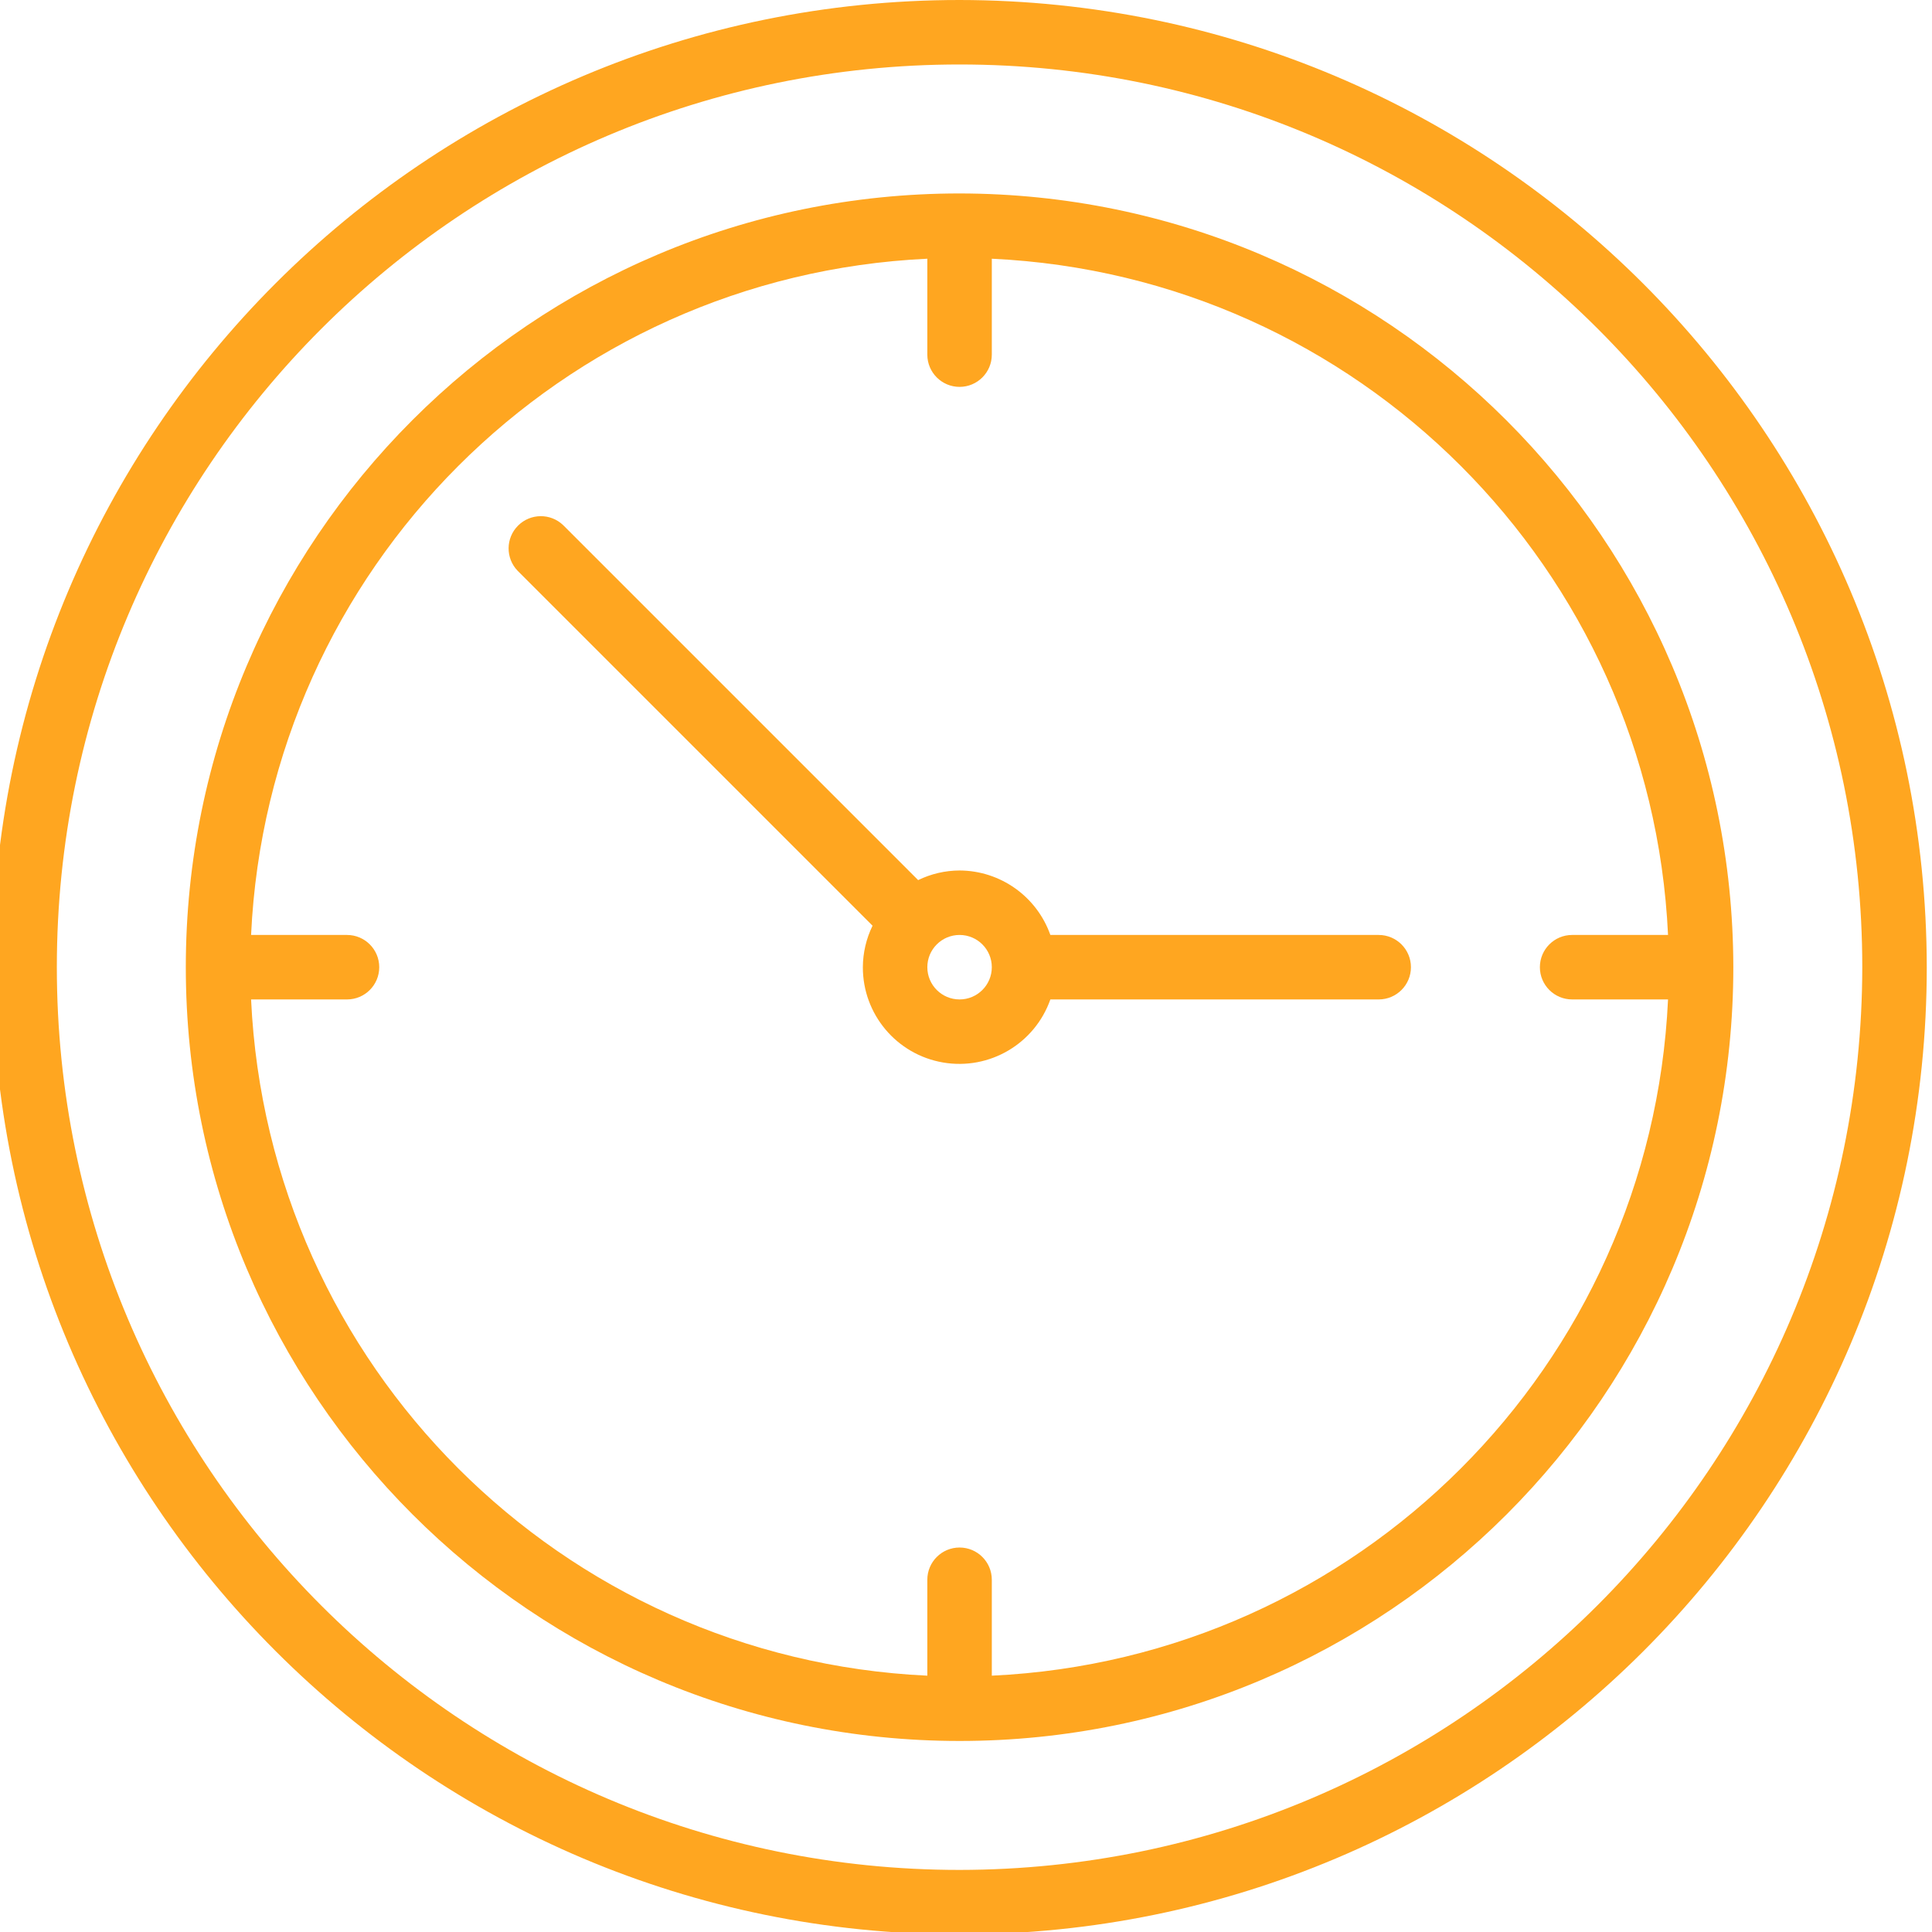
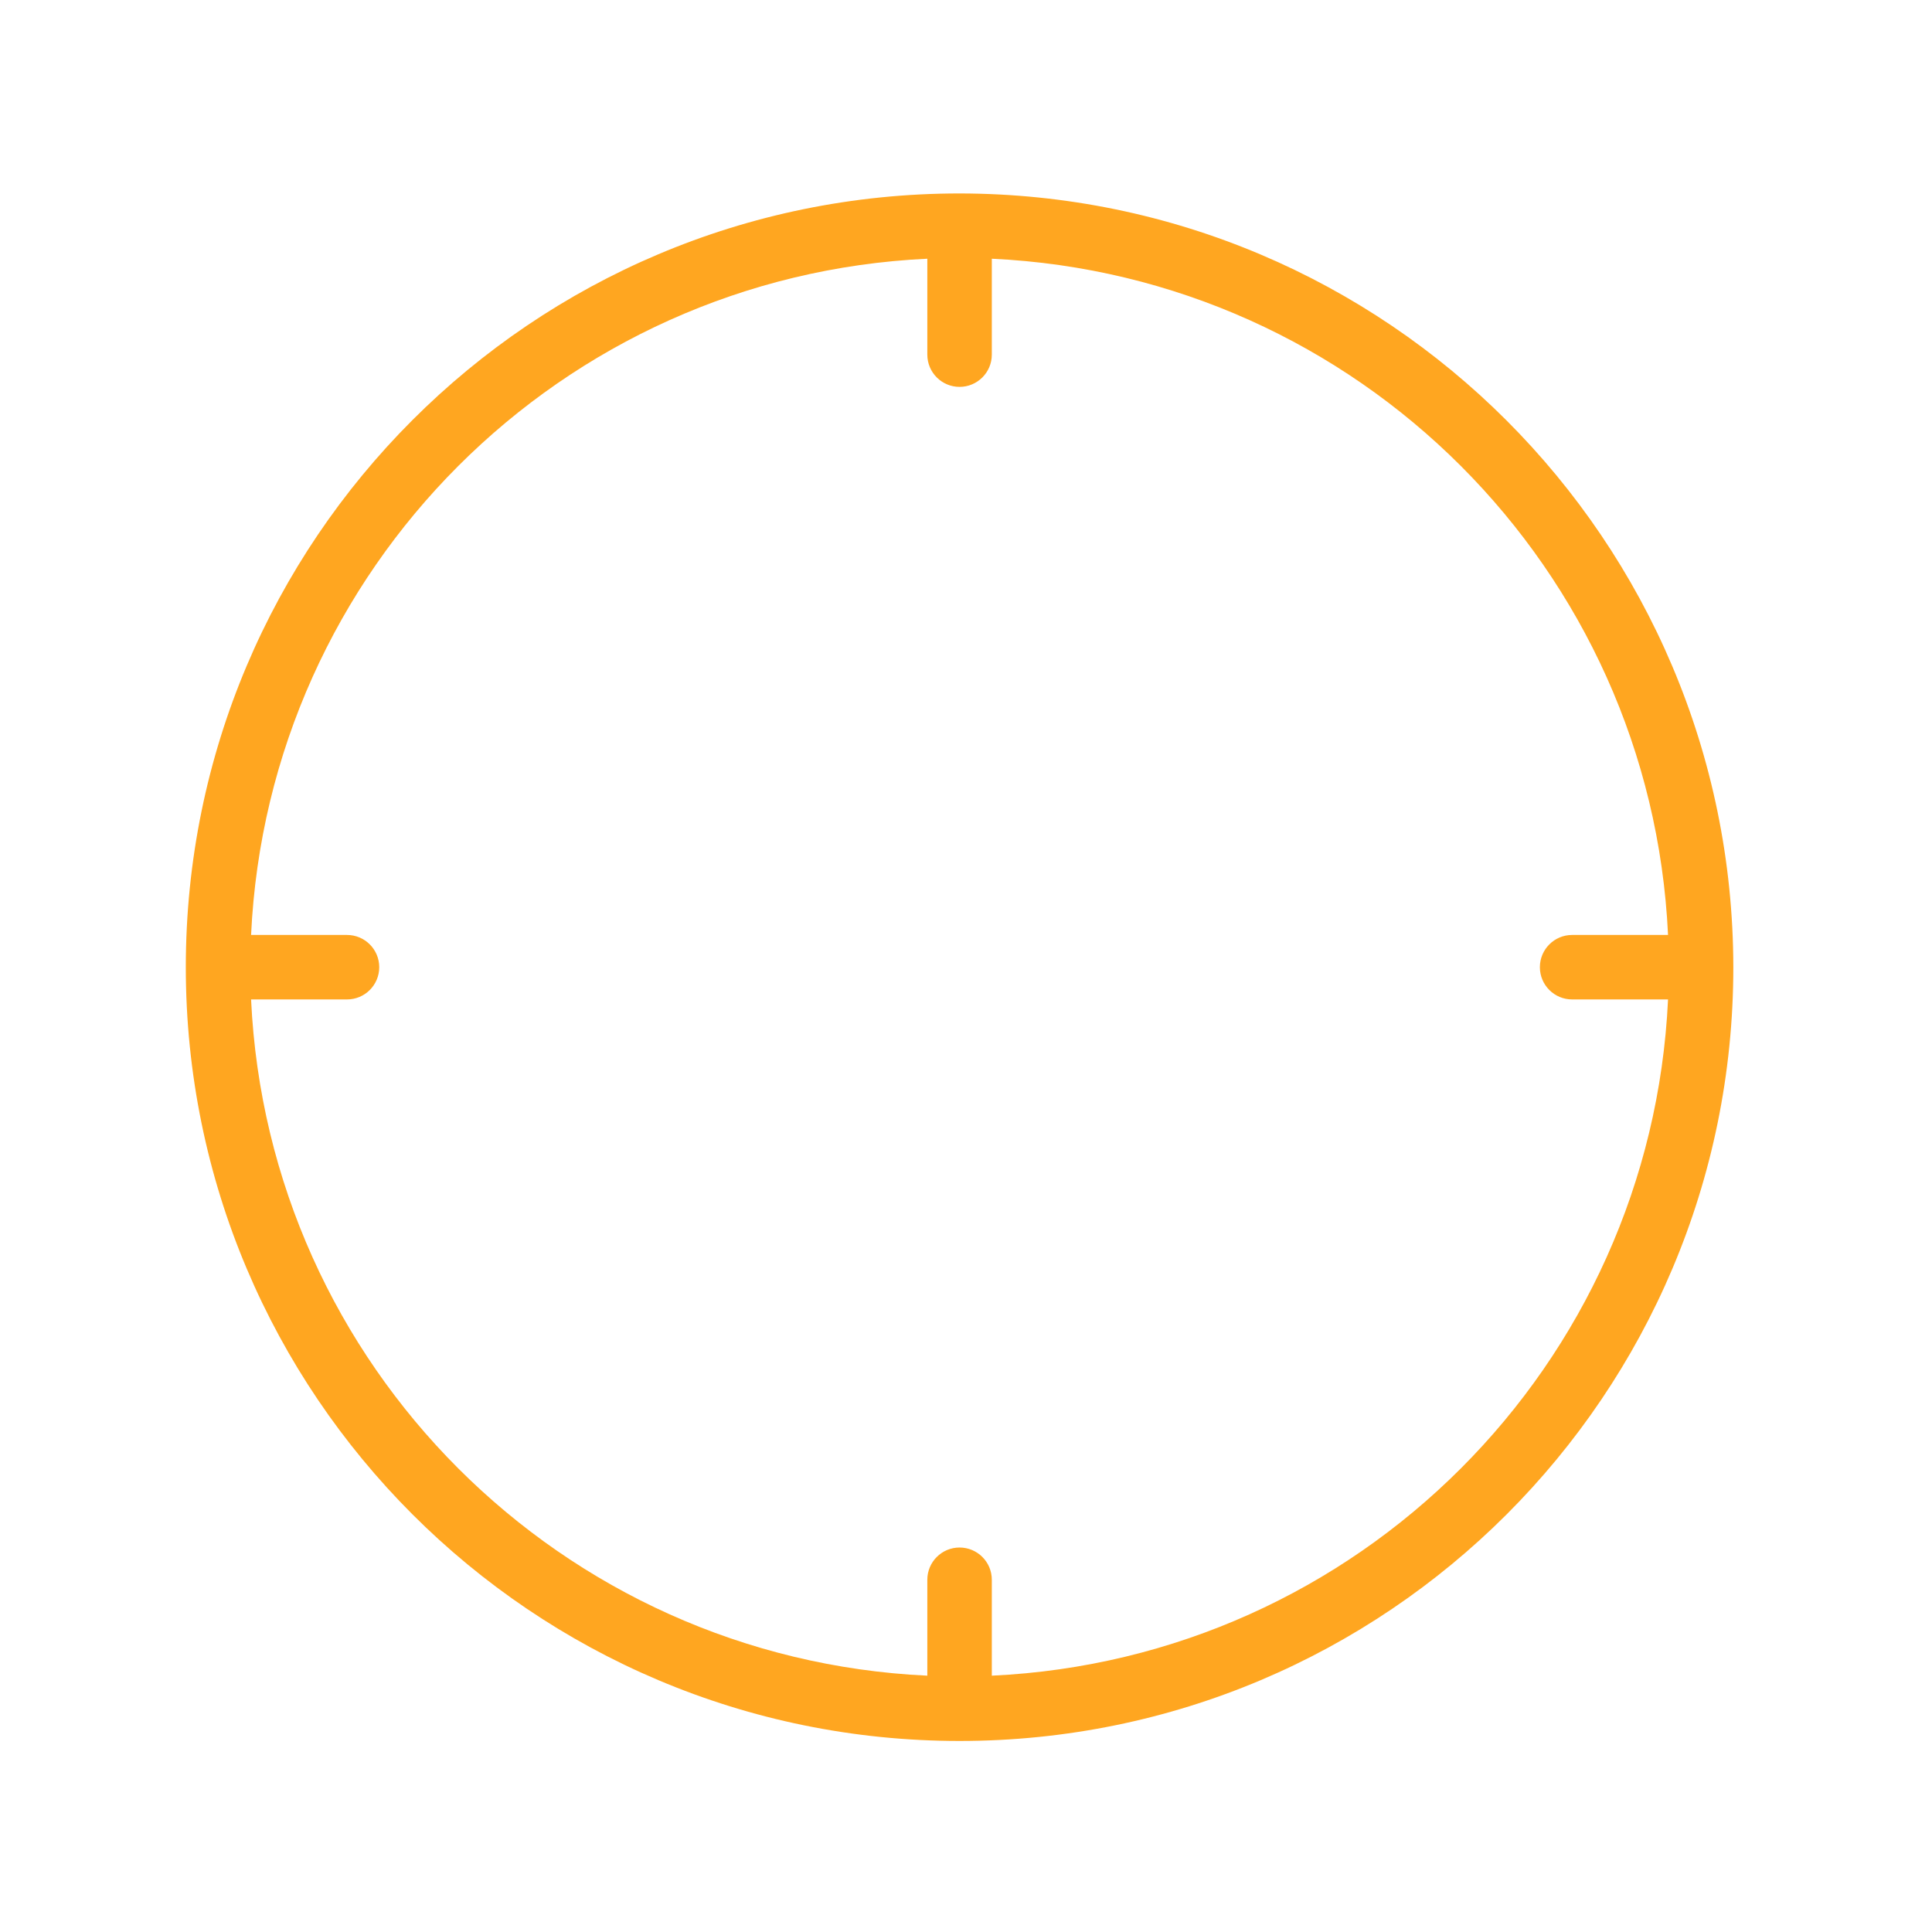
<svg xmlns="http://www.w3.org/2000/svg" width="150" height="150" viewBox="0 0 150 150" fill="none">
  <g clip-path="url(#clip0_6038_1048)">
-     <path d="M74.501 0C33.028 0 -0.593 33.621 -0.593 75.093C-0.593 116.566 33.028 150.186 74.501 150.186C115.973 150.186 149.594 116.566 149.594 75.093C149.547 33.64 115.953 0.046 74.501 0ZM74.501 145.18C35.793 145.18 4.413 113.801 4.413 75.093C4.413 36.386 35.793 5.006 74.501 5.006C113.208 5.006 144.587 36.386 144.587 75.093C144.543 113.783 113.19 145.136 74.501 145.18Z" fill="#FFA620" />
    <path d="M74.5 15.019C41.322 15.019 14.426 41.915 14.426 75.093C14.426 108.272 41.322 135.168 74.5 135.168C107.679 135.168 134.575 108.272 134.575 75.093C134.536 41.931 107.663 15.058 74.5 15.019ZM77.004 130.099V122.652C77.004 121.27 75.883 120.149 74.5 120.149C73.118 120.149 71.997 121.27 71.997 122.652V130.099C43.568 128.772 20.822 106.025 19.494 77.596H26.941C28.324 77.596 29.444 76.476 29.444 75.093C29.444 73.711 28.324 72.59 26.941 72.59H19.494C20.822 44.161 43.568 21.415 71.997 20.087V27.534C71.997 28.916 73.118 30.037 74.5 30.037C75.883 30.037 77.004 28.916 77.004 27.534V20.087C105.432 21.415 128.179 44.161 129.506 72.59H122.059C120.677 72.59 119.556 73.711 119.556 75.093C119.556 76.476 120.677 77.596 122.059 77.596H129.506C128.179 106.025 105.432 128.772 77.004 130.099Z" fill="#FFA620" />
-     <path d="M107.041 72.59H81.55C80.492 69.6 77.671 67.597 74.501 67.584C73.384 67.588 72.283 67.844 71.279 68.334L71.265 68.312L43.73 40.778C42.748 39.83 41.187 39.843 40.221 40.809C39.256 41.774 39.242 43.335 40.191 44.318L67.725 71.852L67.747 71.867C67.256 72.871 66.997 73.975 66.992 75.093C66.984 78.746 69.613 81.872 73.214 82.491C76.815 83.11 80.336 81.042 81.55 77.596H107.041C108.424 77.596 109.545 76.475 109.545 75.093C109.545 73.711 108.424 72.59 107.041 72.59ZM74.501 77.596C73.119 77.596 71.998 76.475 71.998 75.093C71.998 73.711 73.119 72.59 74.501 72.59C75.883 72.59 77.004 73.711 77.004 75.093C77.004 76.475 75.883 77.596 74.501 77.596Z" fill="#FFA620" />
  </g>
  <defs>
    <clipPath id="clip0_6038_1048">
      <rect width="150" height="150" fill="white" />
    </clipPath>
  </defs>
</svg>